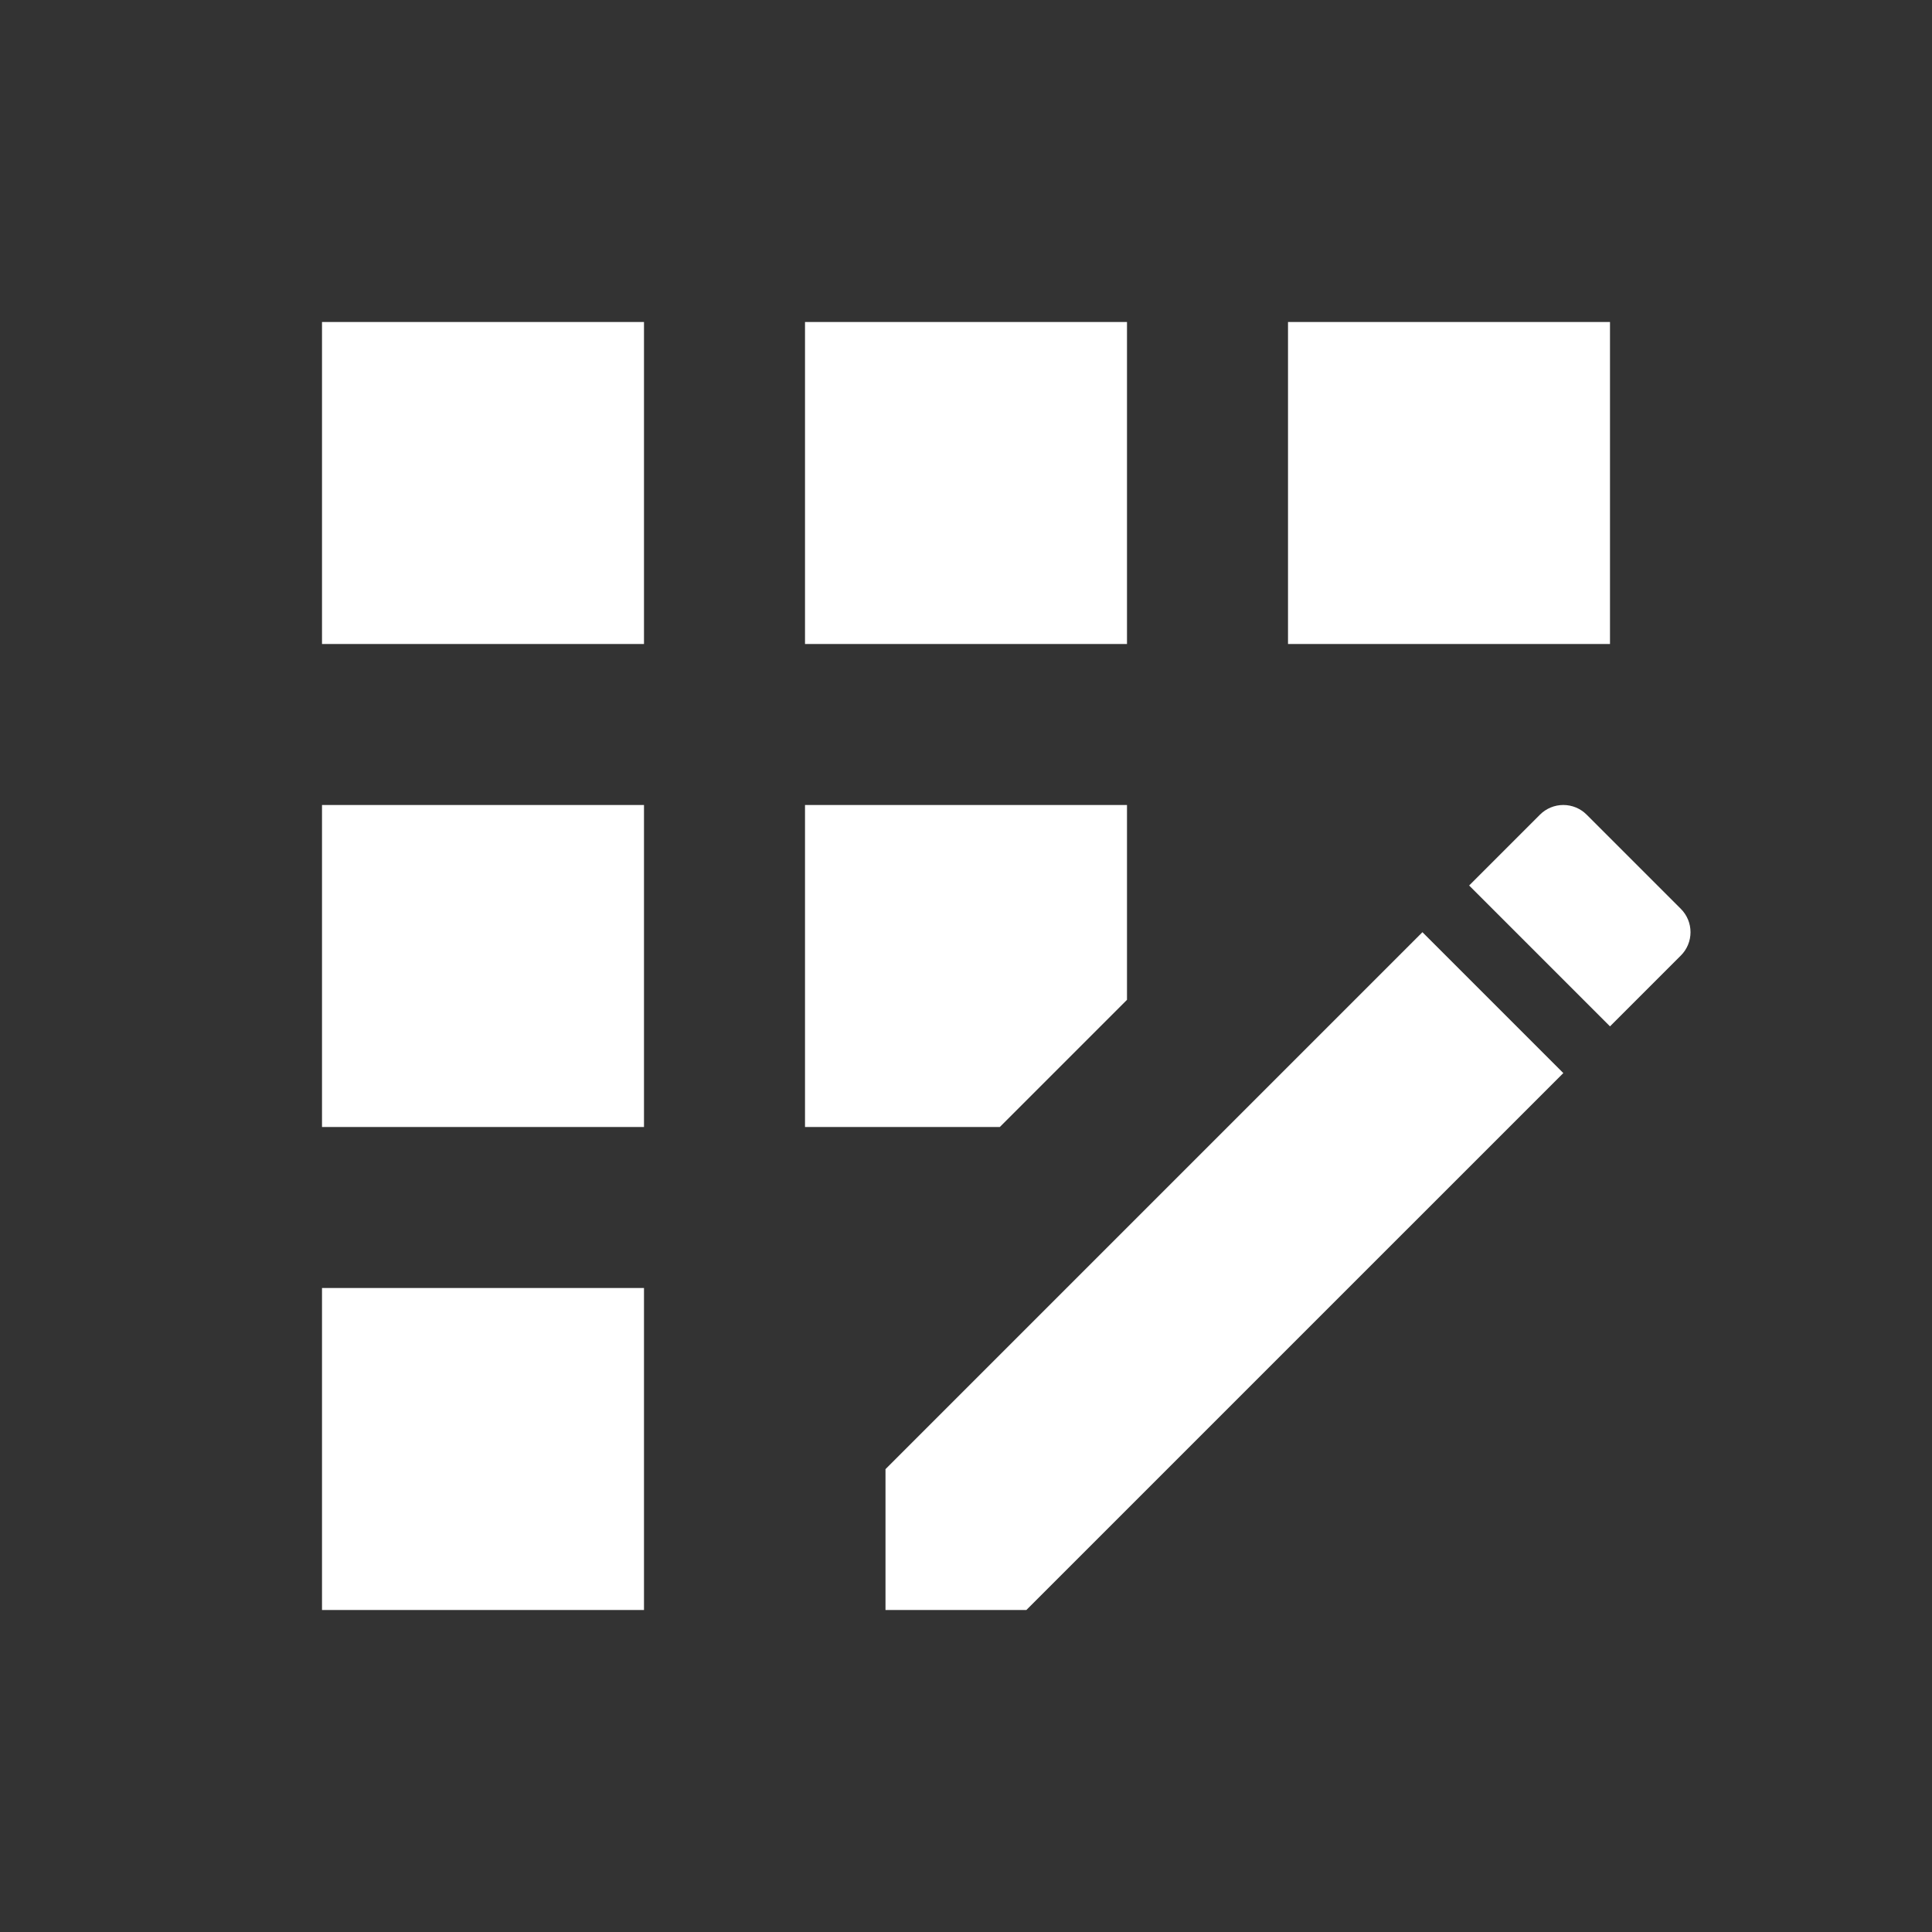
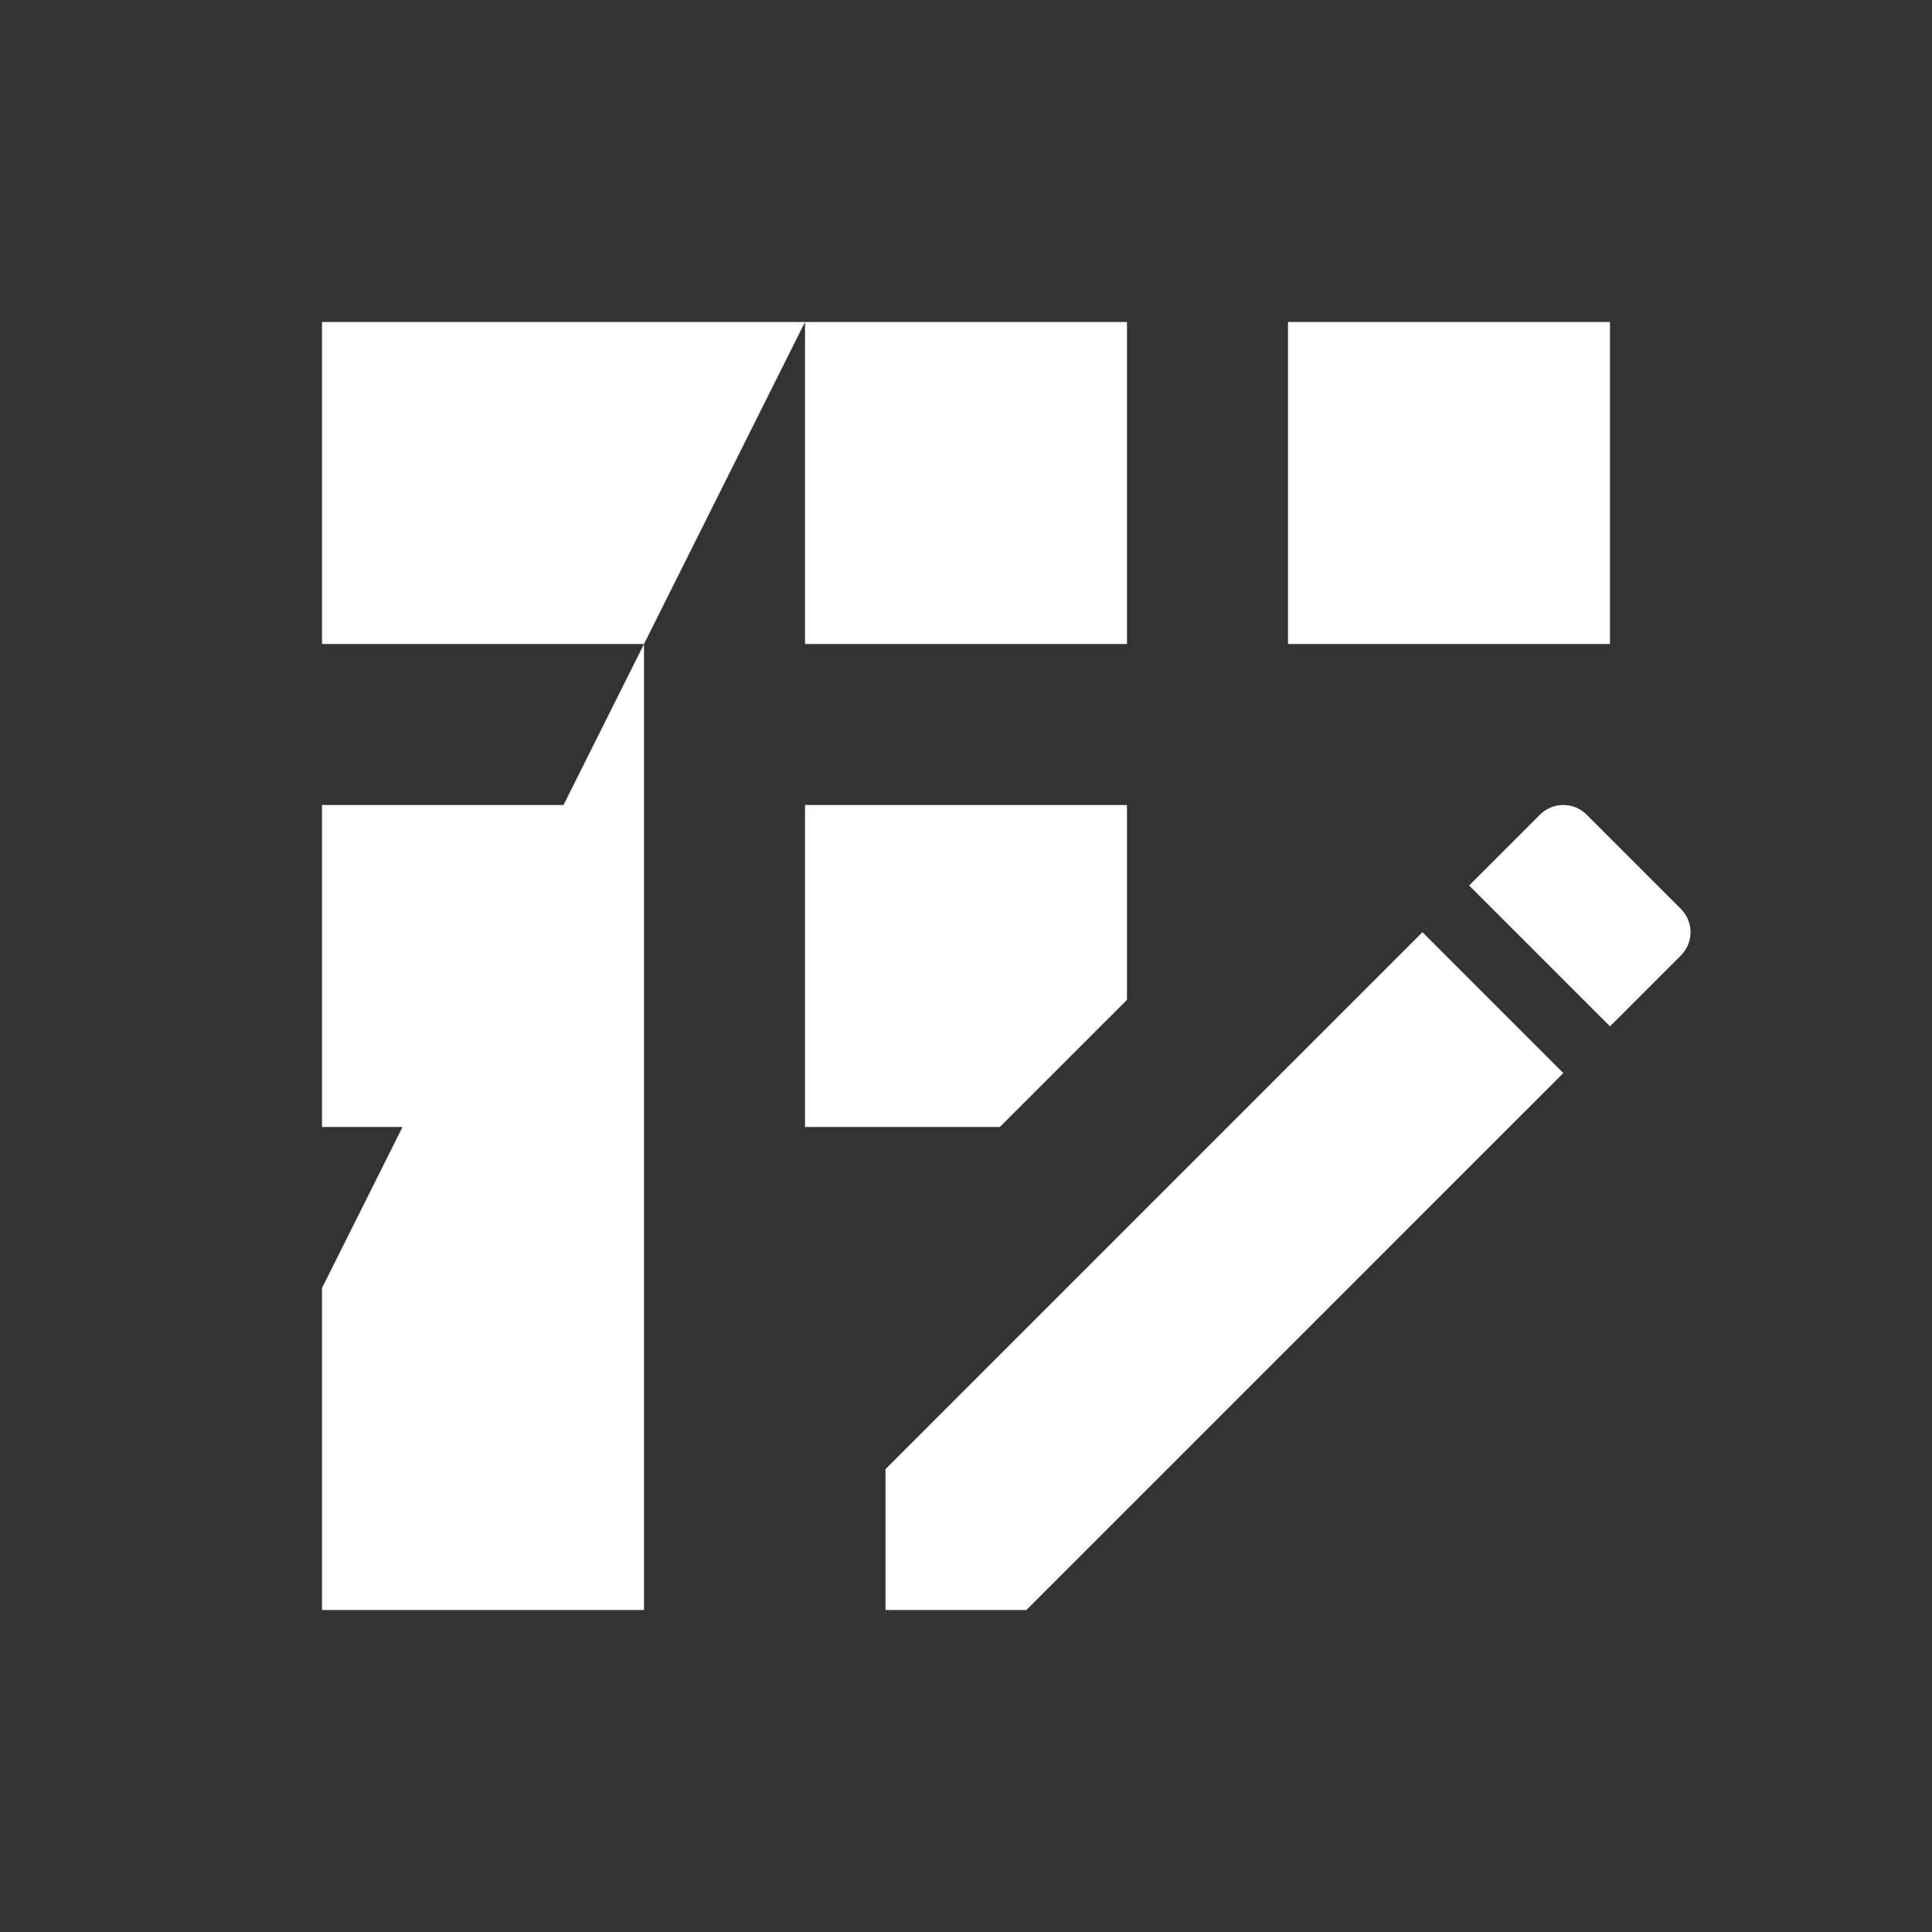
<svg xmlns="http://www.w3.org/2000/svg" width="100" height="100" viewBox="0 0 100 100" fill="none">
  <rect x="0" y="0" width="100" height="100" fill="#333333" stroke="none" />
-   <path d="M41.667 16.667H58.333V33.333H41.667V16.667ZM16.667 66.667H33.333V83.333H16.667V66.667ZM16.667 41.667H33.333V58.333H16.667V41.667ZM16.667 16.667H33.333V33.333H16.667V16.667ZM58.333 51.75V41.667H41.667V58.333H51.75L58.333 51.75ZM87 47.042L82.125 42.167C81.966 42.008 81.778 41.882 81.571 41.796C81.363 41.71 81.141 41.666 80.917 41.666C80.692 41.666 80.47 41.71 80.263 41.796C80.055 41.882 79.867 42.008 79.708 42.167L76.042 45.833L83.333 53.125L87 49.458C87.159 49.3 87.285 49.111 87.371 48.904C87.457 48.697 87.501 48.474 87.501 48.25C87.501 48.026 87.457 47.803 87.371 47.596C87.285 47.389 87.159 47.2 87 47.042V47.042ZM45.833 76.042V83.333H53.125L80.917 55.542L73.625 48.25L45.833 76.042ZM66.667 16.667H83.333V33.333H66.667V16.667Z" fill="white" />
+   <path d="M41.667 16.667H58.333V33.333H41.667V16.667ZH33.333V83.333H16.667V66.667ZM16.667 41.667H33.333V58.333H16.667V41.667ZM16.667 16.667H33.333V33.333H16.667V16.667ZM58.333 51.75V41.667H41.667V58.333H51.75L58.333 51.75ZM87 47.042L82.125 42.167C81.966 42.008 81.778 41.882 81.571 41.796C81.363 41.71 81.141 41.666 80.917 41.666C80.692 41.666 80.47 41.71 80.263 41.796C80.055 41.882 79.867 42.008 79.708 42.167L76.042 45.833L83.333 53.125L87 49.458C87.159 49.3 87.285 49.111 87.371 48.904C87.457 48.697 87.501 48.474 87.501 48.25C87.501 48.026 87.457 47.803 87.371 47.596C87.285 47.389 87.159 47.2 87 47.042V47.042ZM45.833 76.042V83.333H53.125L80.917 55.542L73.625 48.25L45.833 76.042ZM66.667 16.667H83.333V33.333H66.667V16.667Z" fill="white" />
</svg>